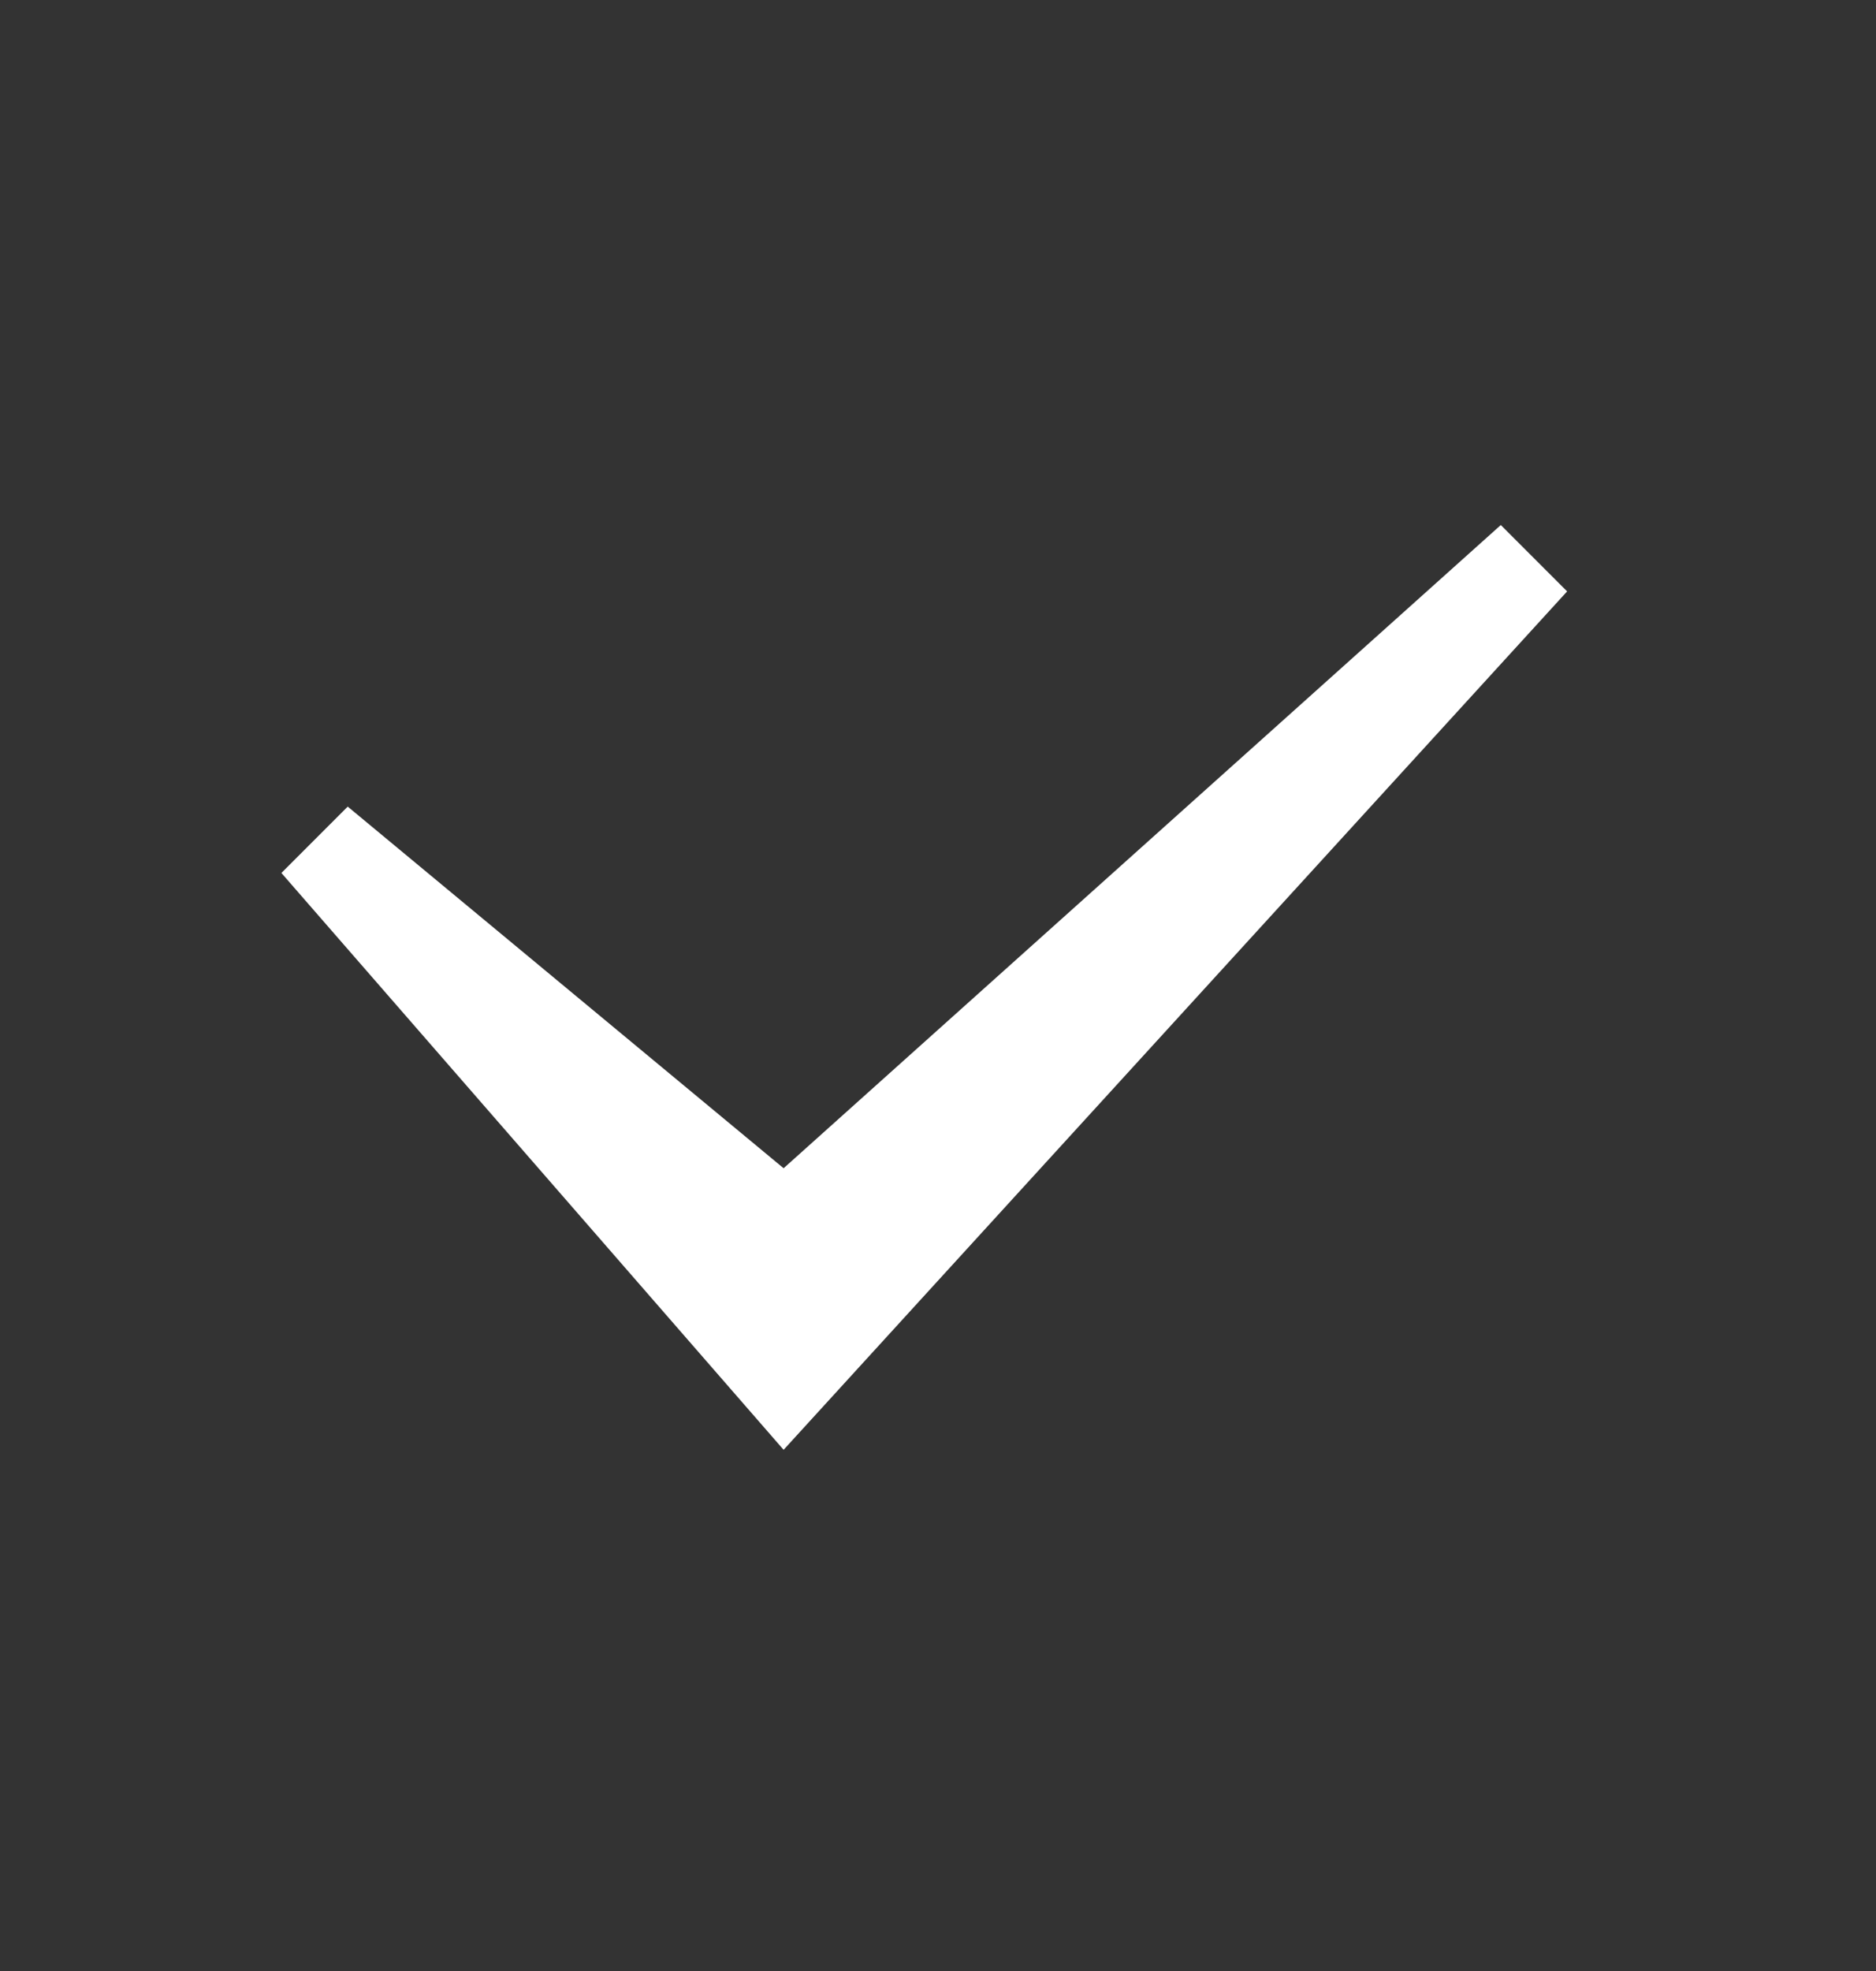
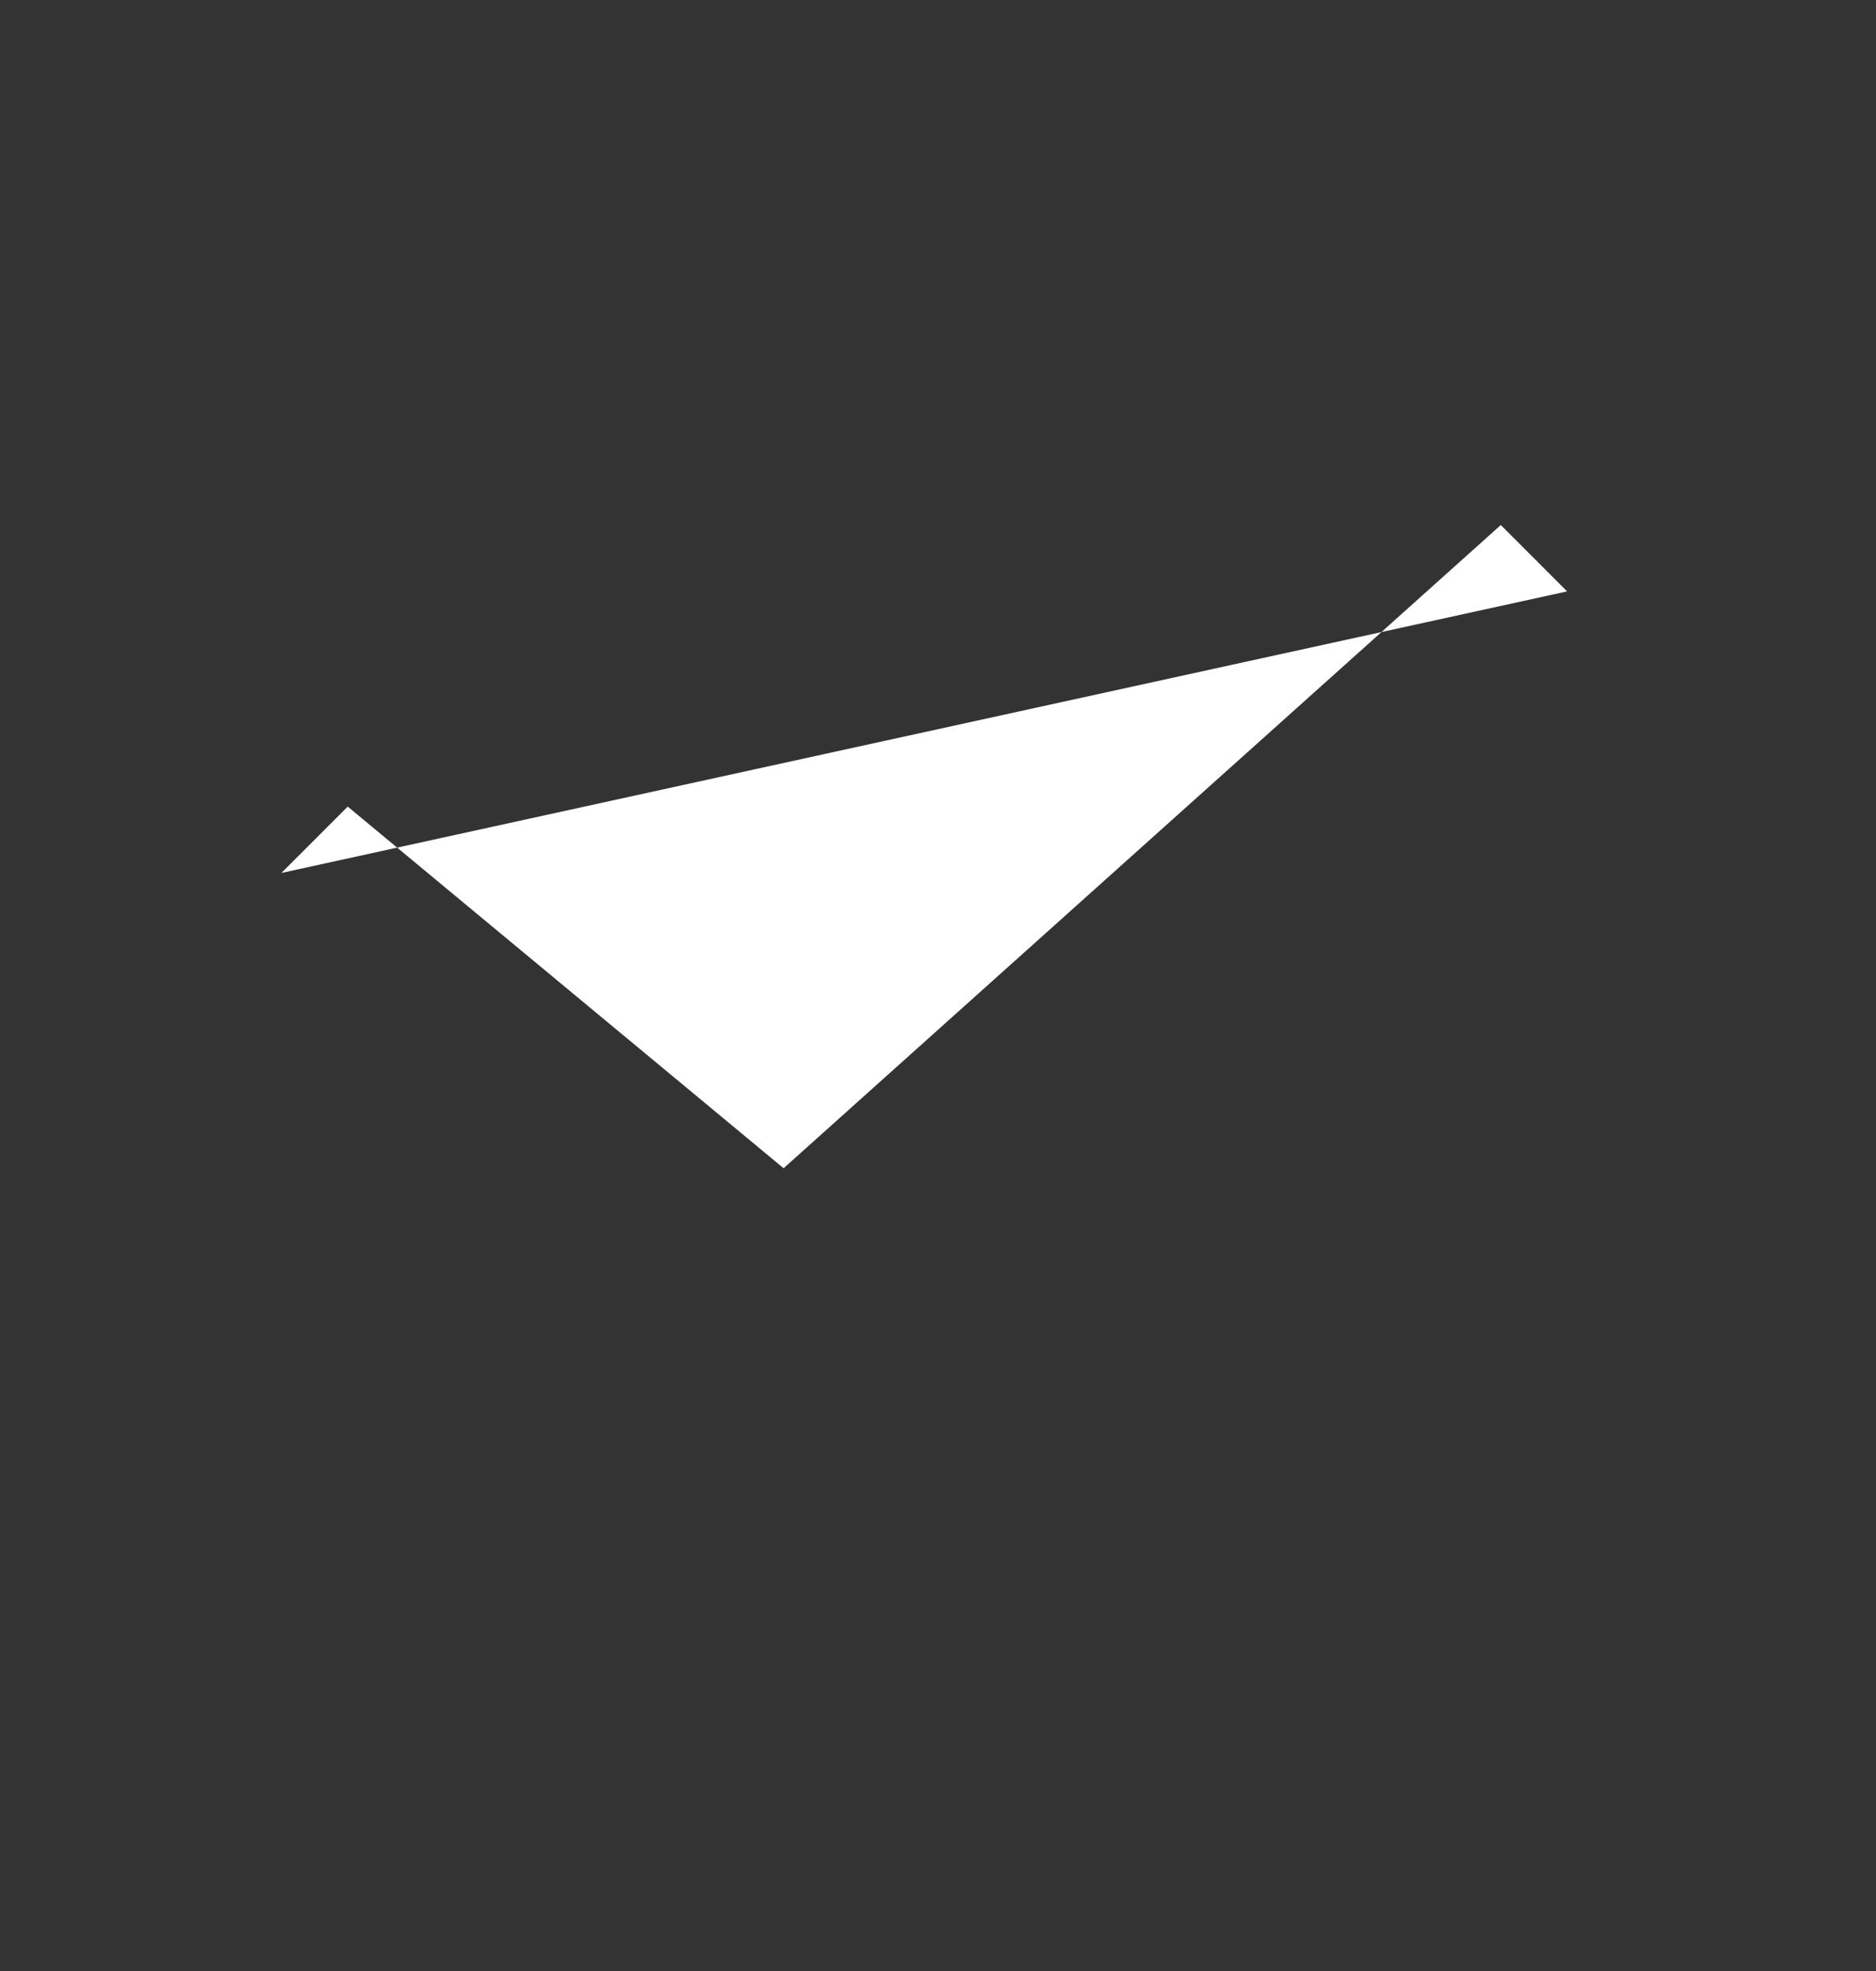
<svg xmlns="http://www.w3.org/2000/svg" width="20" height="21" viewBox="0 0 20 21" fill="none">
  <rect x="0" y="0" width="20" height="21" fill="#333333" stroke="none" />
  <g id=" Check">
-     <path id="Fill" fill-rule="evenodd" clip-rule="evenodd" d="M16.707 6.301L8.354 15.447L3 9.301L3.707 8.594L8.354 12.447L16 5.594L16.707 6.301Z" fill="white" />
+     <path id="Fill" fill-rule="evenodd" clip-rule="evenodd" d="M16.707 6.301L3 9.301L3.707 8.594L8.354 12.447L16 5.594L16.707 6.301Z" fill="white" />
  </g>
</svg>